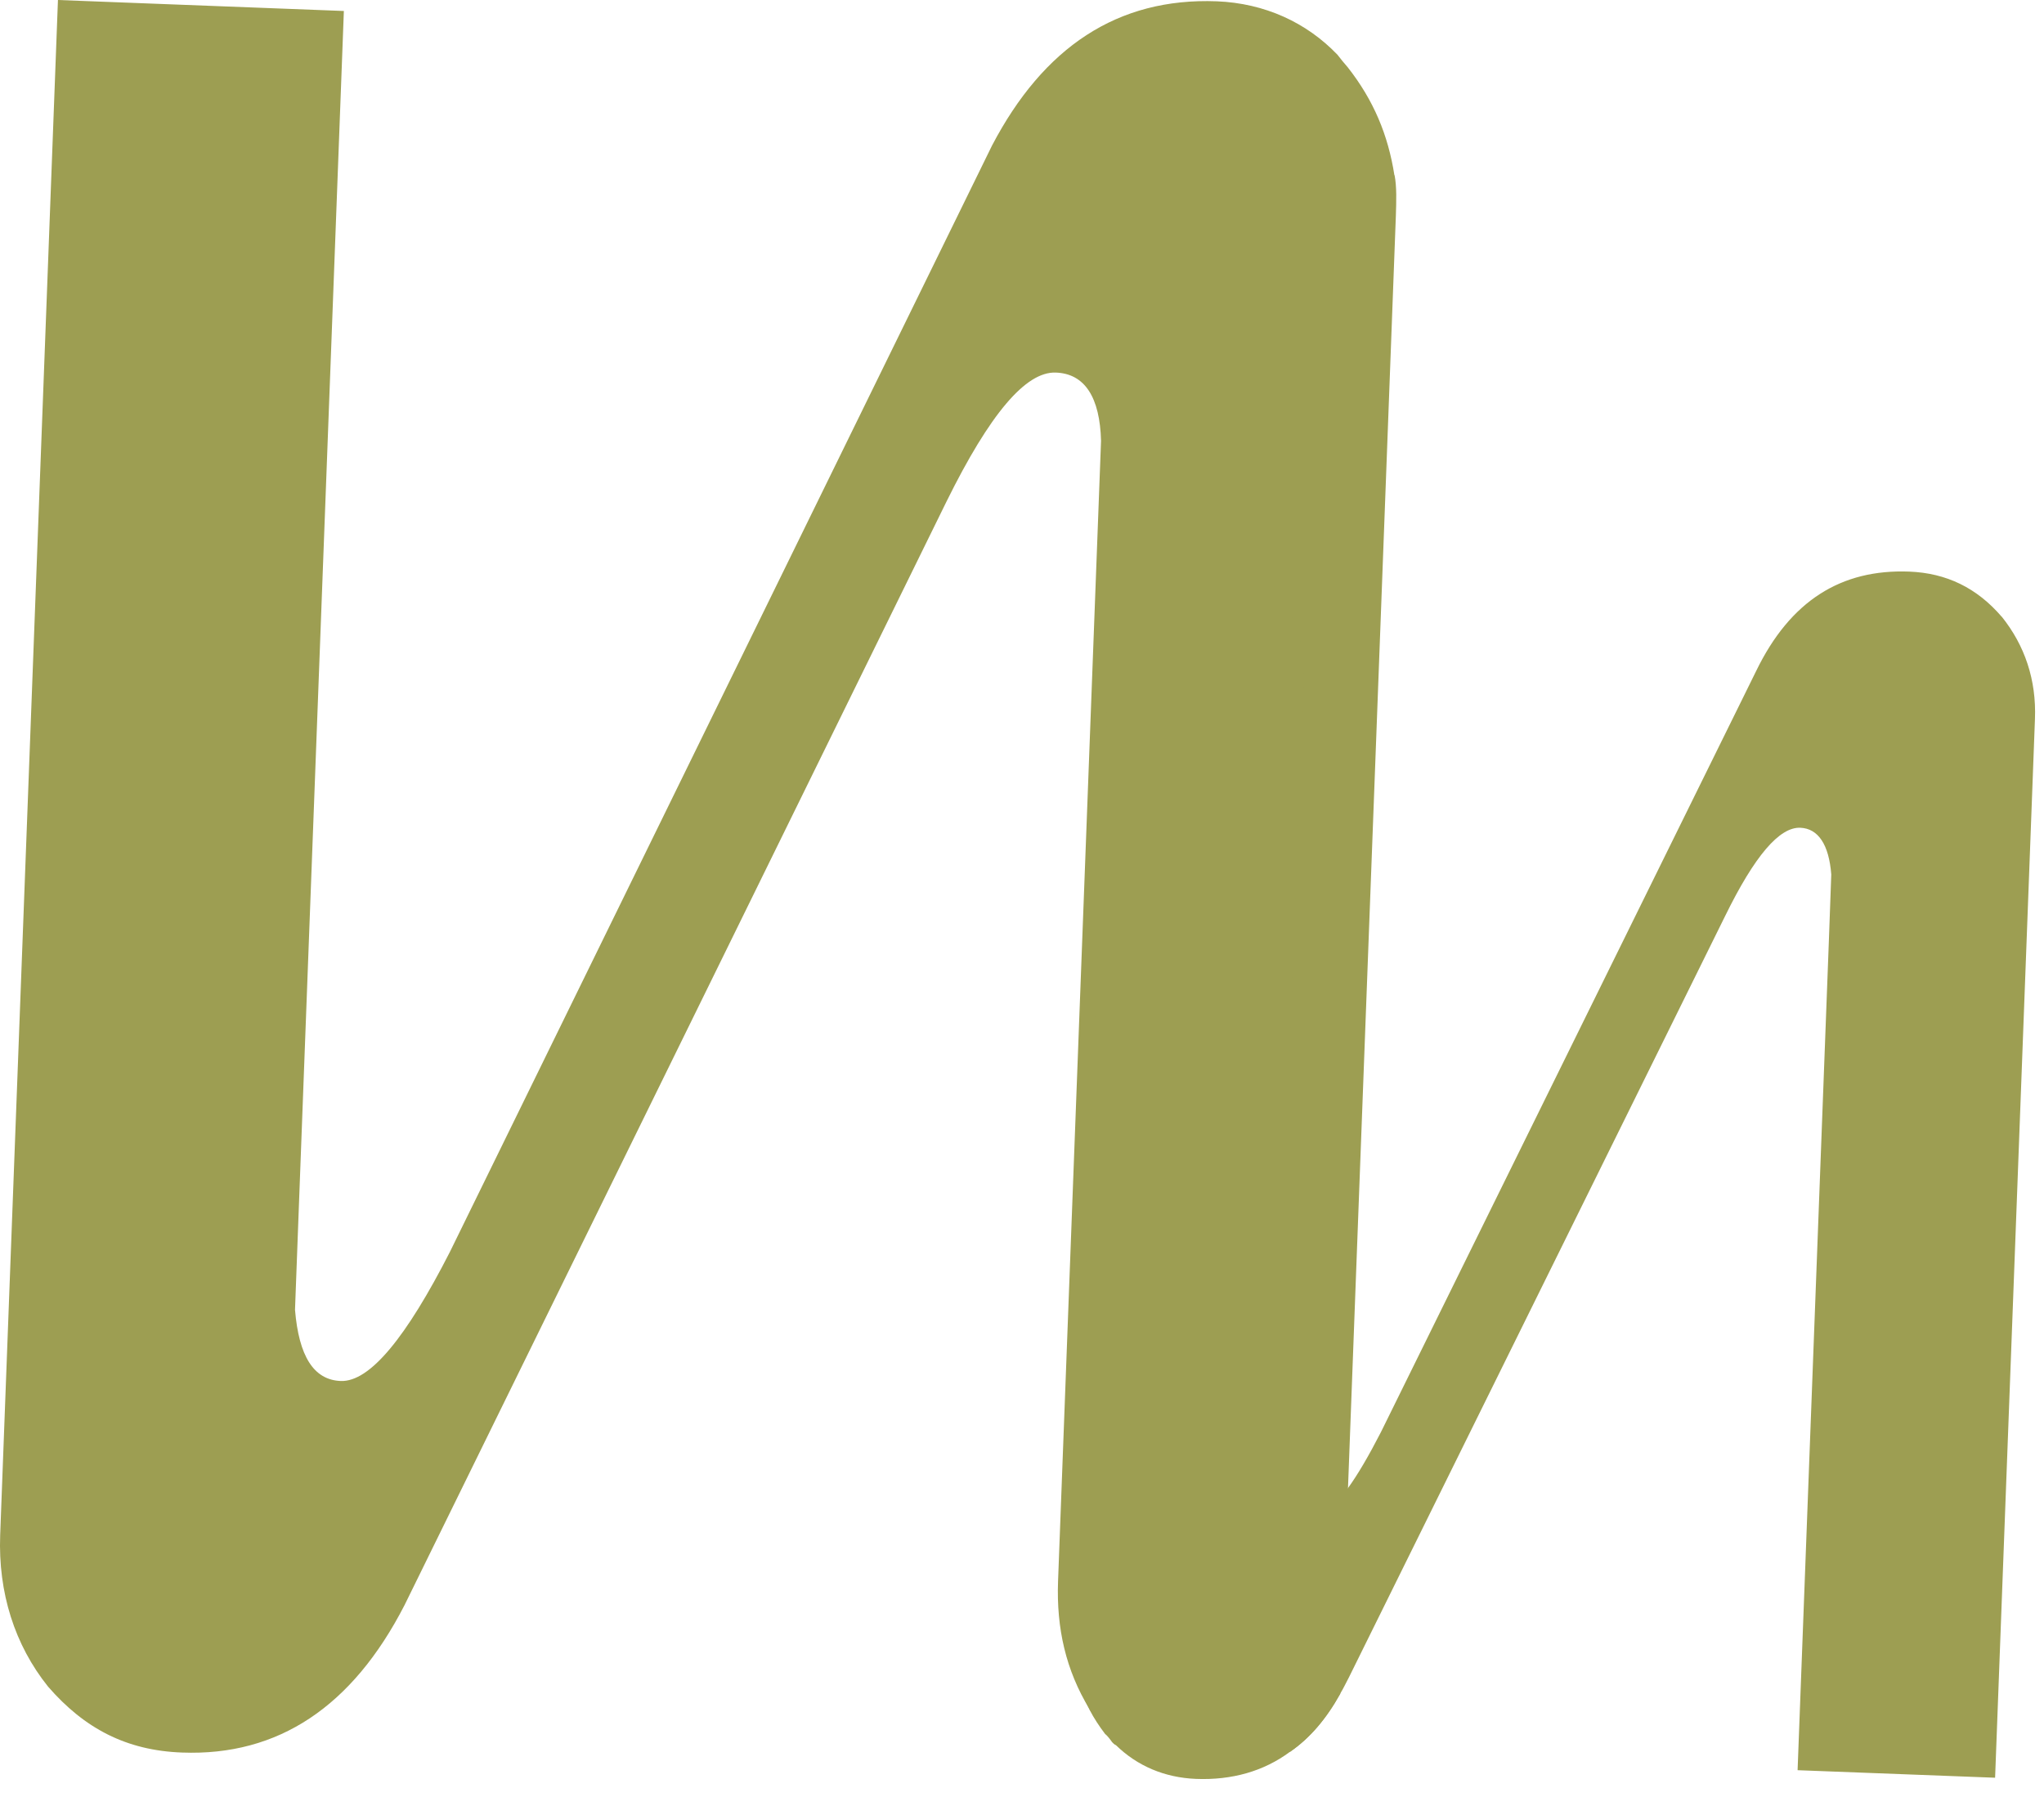
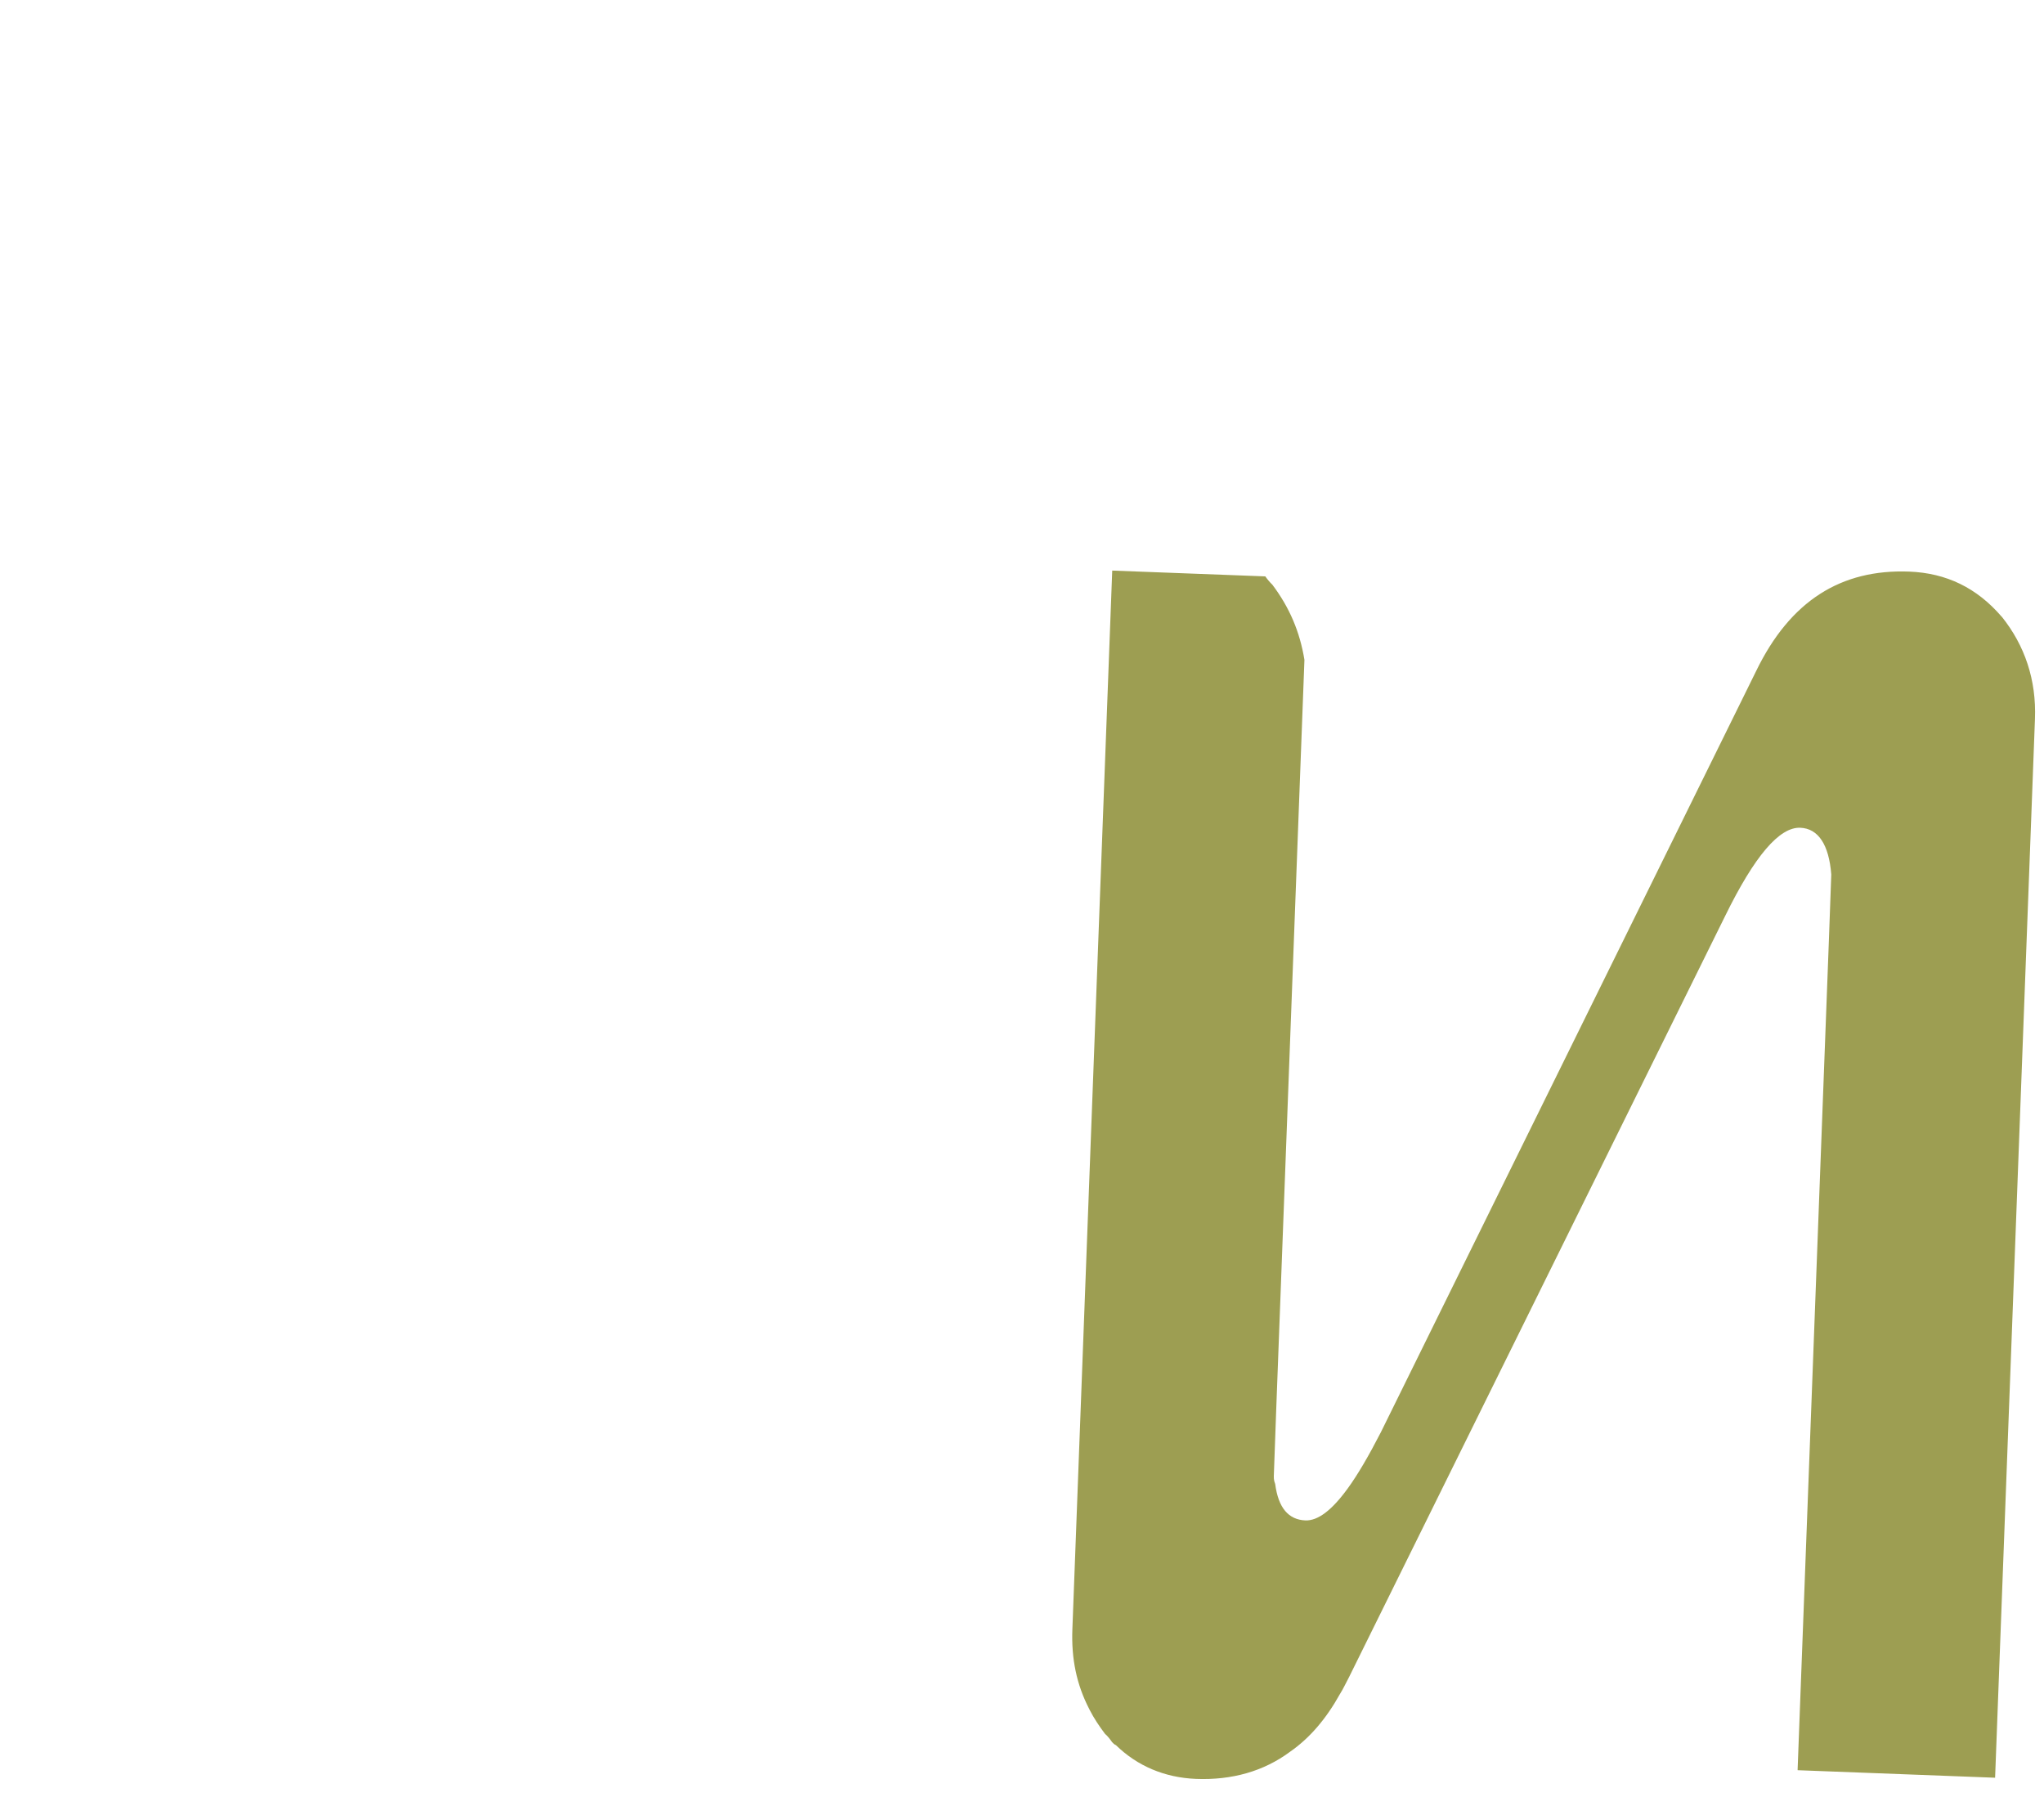
<svg xmlns="http://www.w3.org/2000/svg" width="91" height="80" viewBox="0 0 91 80" fill="none">
-   <path d="M62.081 7.811C61.8 6.002 61.149 4.456 60.001 2.994C59.879 2.859 59.669 2.602 59.548 2.441C58.169 0.998 56.3 0.142 54.169 0.058C49.759 -0.109 46.461 2.093 44.163 6.485L20.025 55.748C18.098 59.521 16.471 61.537 15.169 61.485C13.963 61.44 13.306 60.378 13.134 58.317C13.134 58.317 13.185 56.9 13.287 54.221L15.309 0.489L2.58 0L0.008 68.35C-0.087 70.906 0.653 73.237 2.139 75.092C3.754 76.953 5.623 77.938 8.105 78.028C12.387 78.189 15.686 75.987 18.009 71.467L42.141 22.326C44.068 18.424 45.669 16.537 47.003 16.588C48.305 16.634 48.968 17.702 49.019 19.628L47.105 70.404C47.028 72.503 47.456 74.364 48.496 76.077C48.496 76.077 48.505 76.094 48.522 76.129C48.739 76.464 48.975 76.805 49.236 77.146C49.357 77.275 49.574 77.565 49.696 77.694L57.442 77.99C58.316 77.391 59.05 76.528 59.669 75.414L62.145 9.595C62.164 8.964 62.189 8.333 62.087 7.792" fill="#9D9E52" />
  <path d="M89.116 27.458C88.012 26.171 86.653 25.514 85.001 25.449C81.97 25.333 79.705 26.744 78.186 29.873L61.475 63.771C60.939 64.814 60.447 65.658 60.001 66.27C59.286 67.255 58.667 67.712 58.118 67.693C57.365 67.661 56.912 67.139 56.772 66.07C56.702 65.89 56.708 65.793 56.715 65.613C56.715 65.613 56.746 64.653 56.817 62.78L58.074 29.377C57.87 28.128 57.41 27.046 56.644 26.029C56.549 25.945 56.402 25.765 56.332 25.662L49.517 25.404L47.743 72.535C47.692 73.849 47.928 74.996 48.49 76.084C48.49 76.084 48.498 76.101 48.515 76.135C48.7 76.496 48.943 76.863 49.198 77.198C49.3 77.275 49.44 77.462 49.511 77.565C49.562 77.616 49.606 77.668 49.683 77.7C50.627 78.621 51.84 79.143 53.243 79.201C54.845 79.265 56.268 78.859 57.429 77.996C58.303 77.391 59.037 76.534 59.656 75.421C59.816 75.169 59.924 74.918 60.058 74.674L76.795 40.801C78.122 38.09 79.226 36.815 80.151 36.854C80.949 36.886 81.427 37.607 81.529 38.934C81.529 38.934 81.491 39.919 81.427 41.767L80.03 78.814L88.823 79.149L90.597 32.018C90.667 30.273 90.144 28.733 89.116 27.452" fill="#9D9E52" />
</svg>